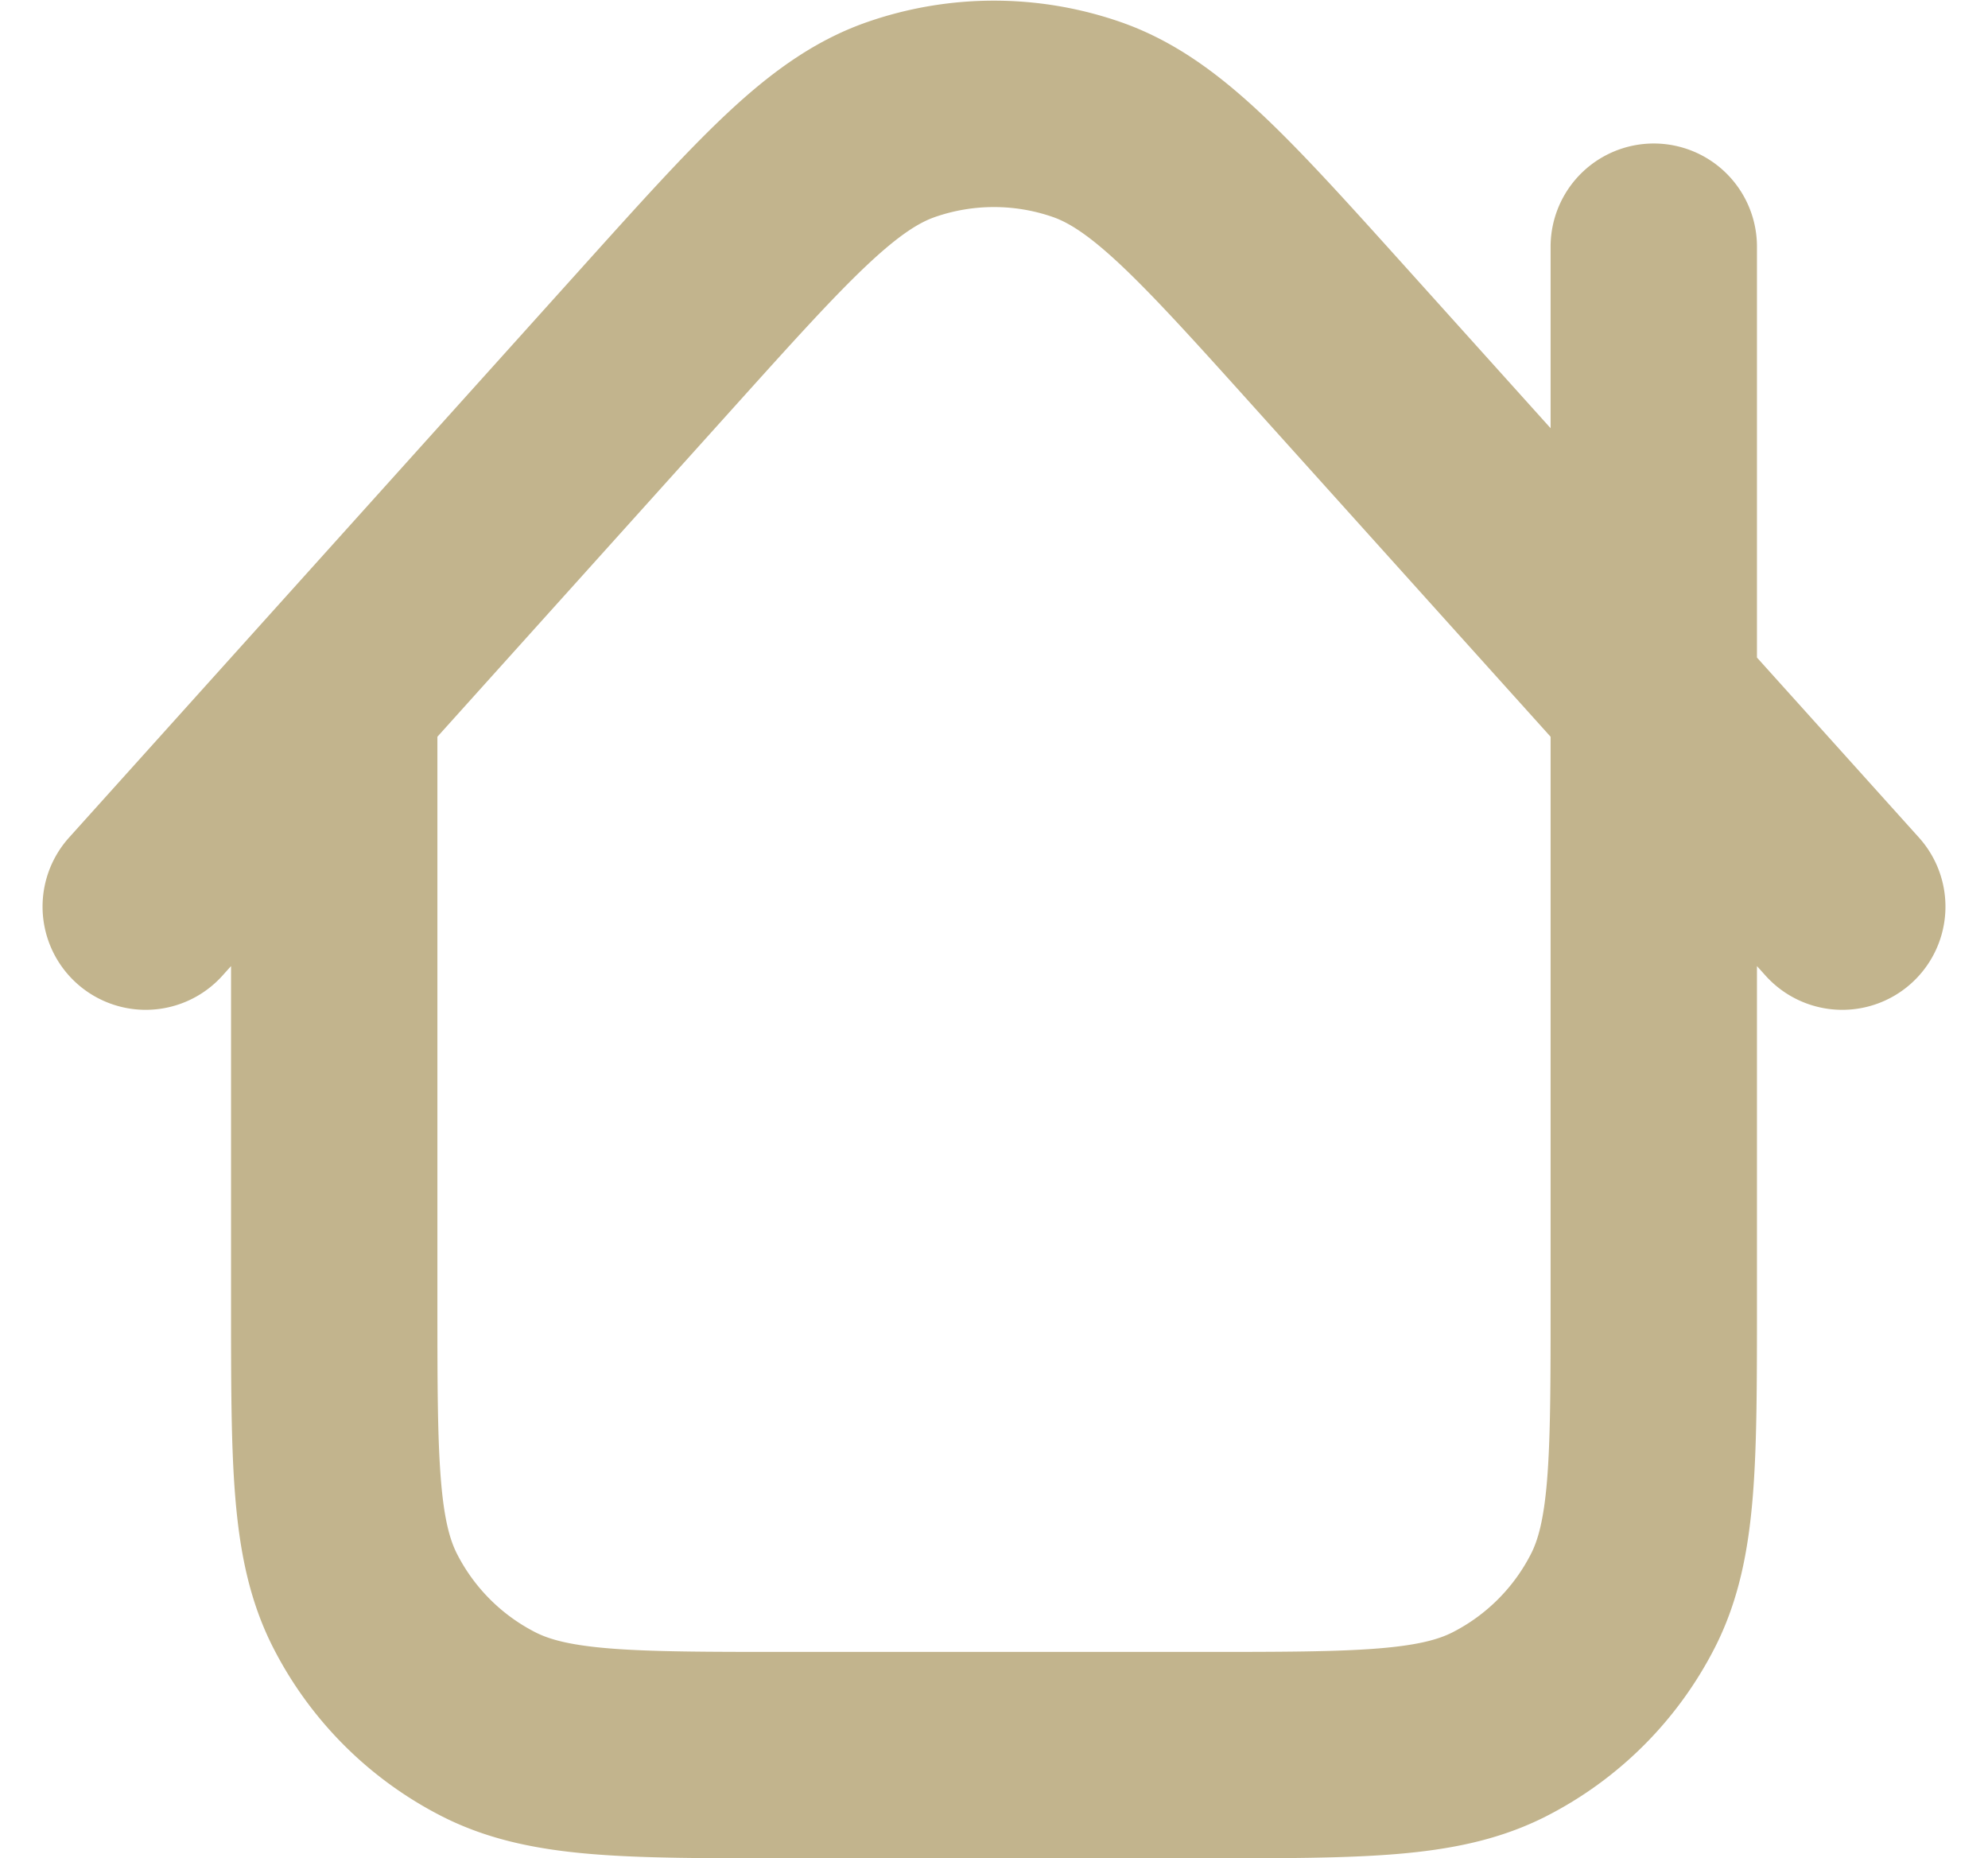
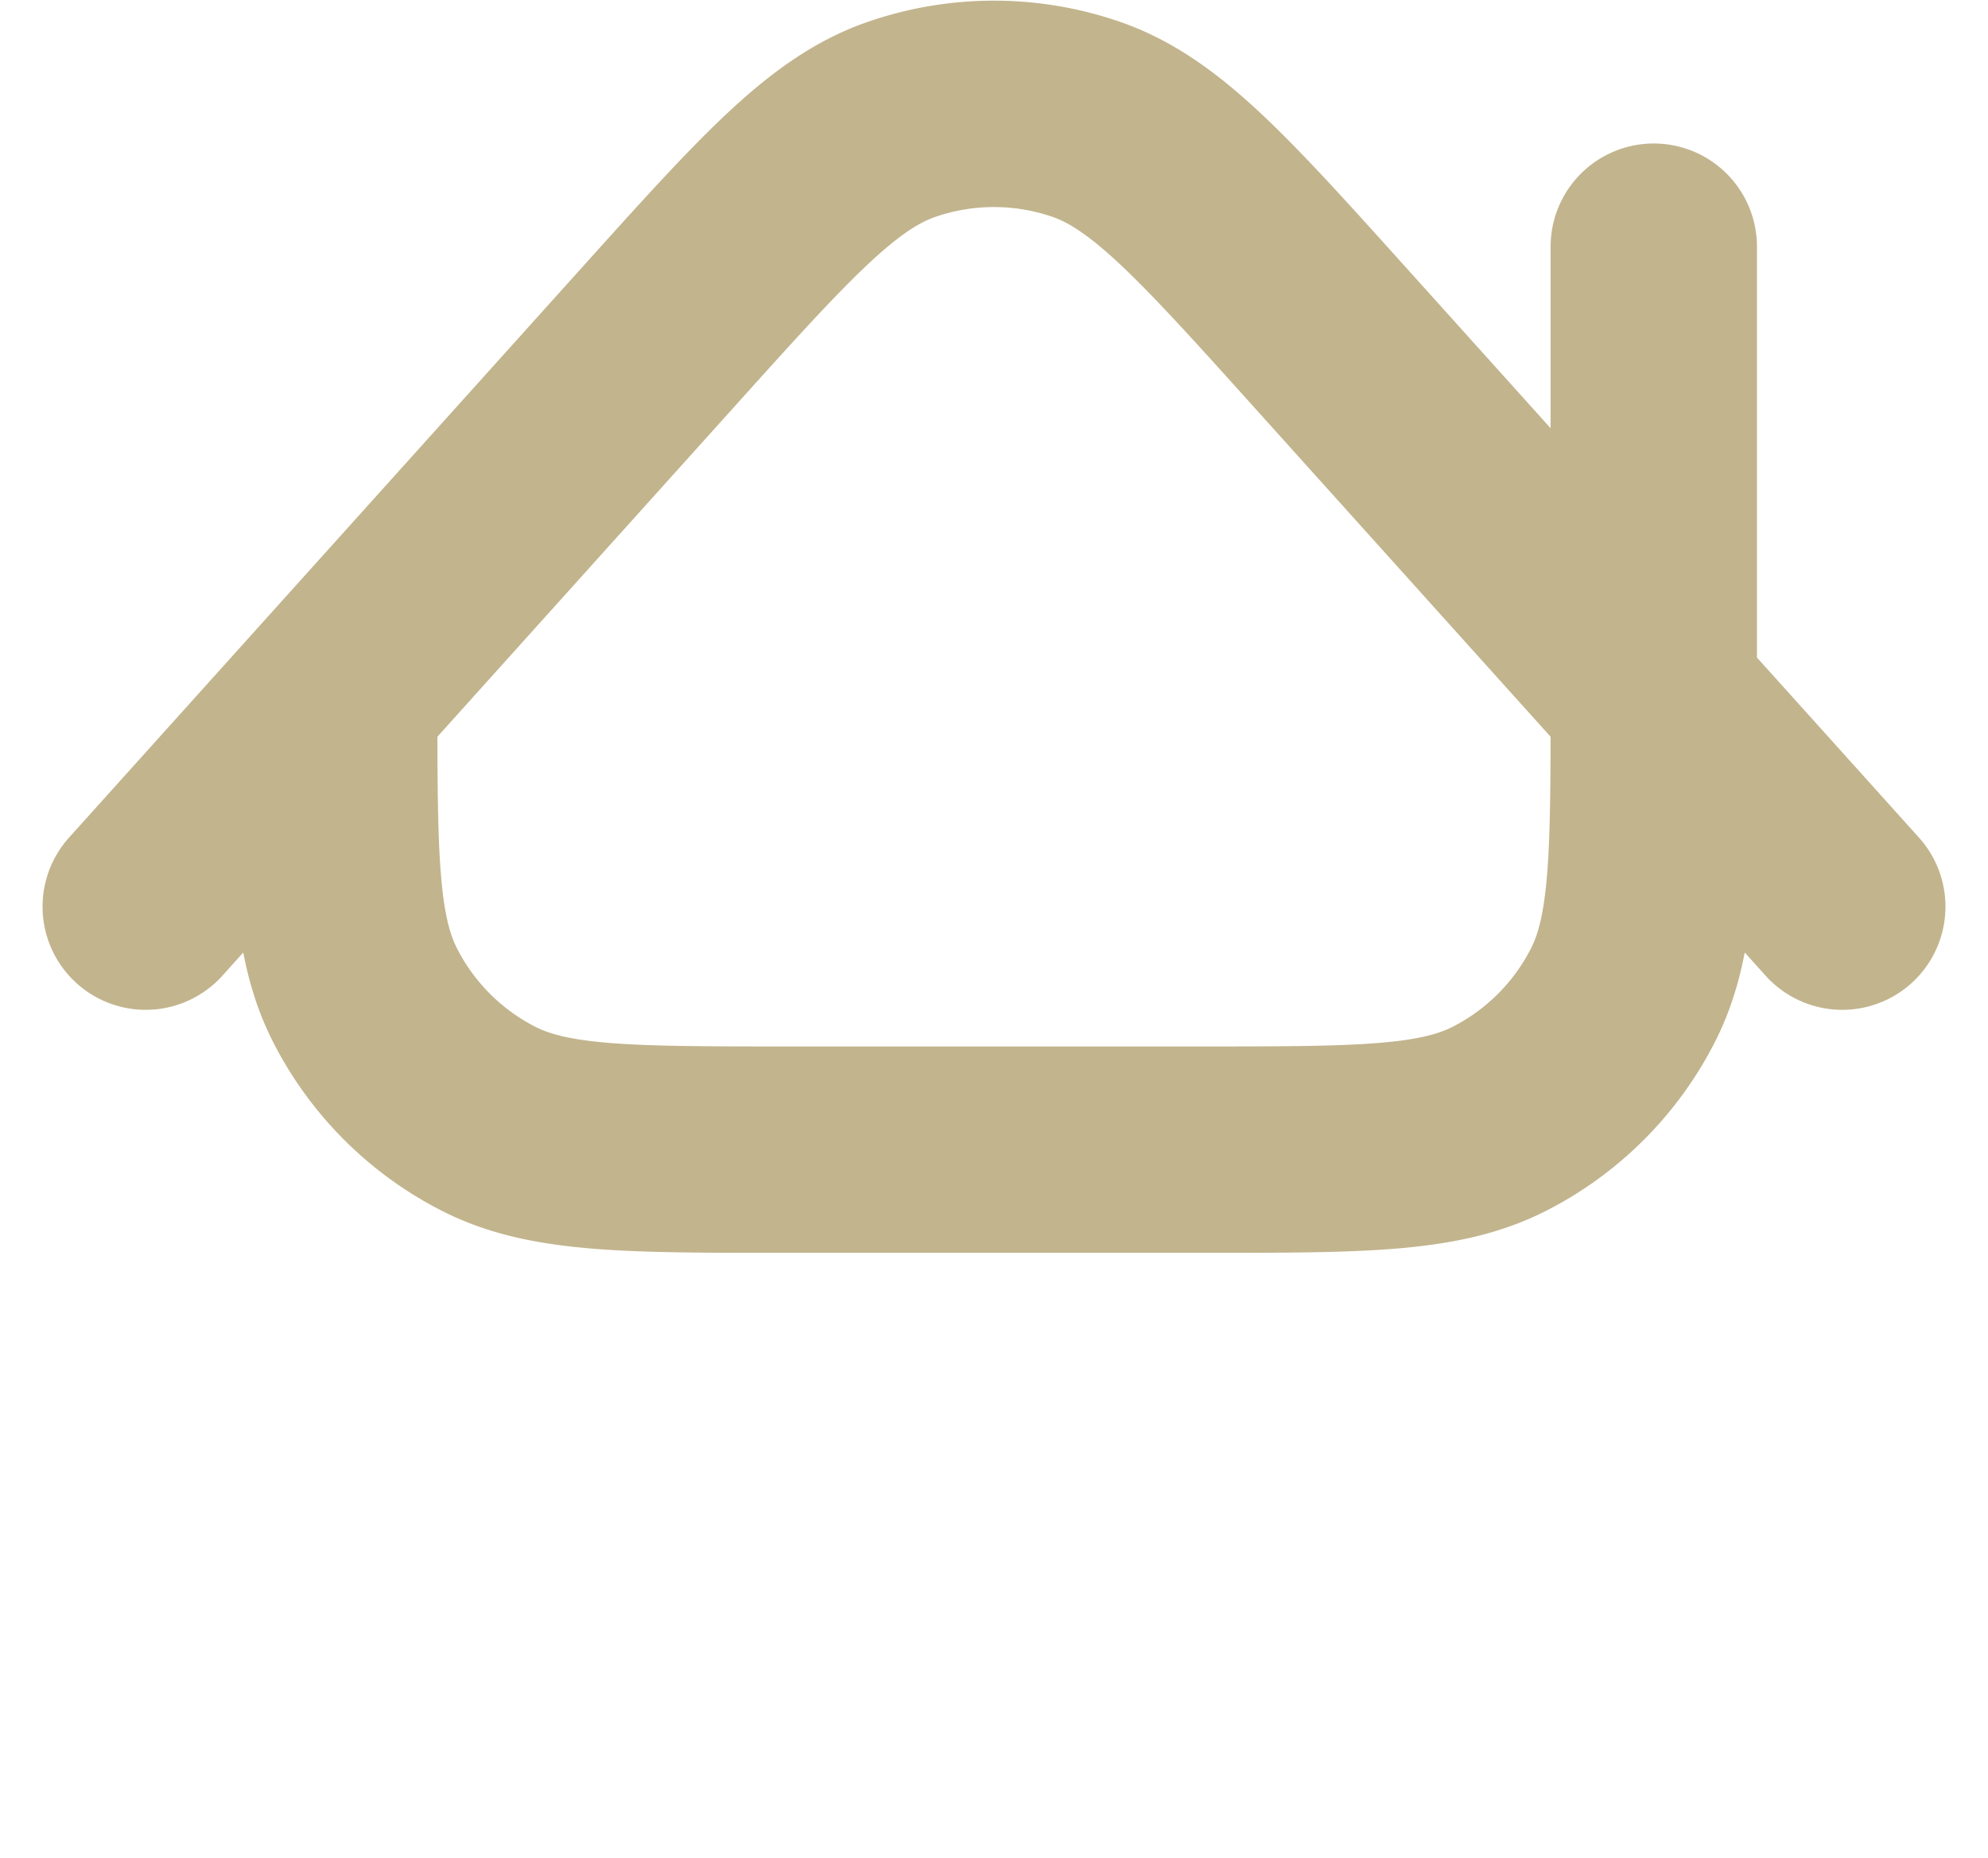
<svg xmlns="http://www.w3.org/2000/svg" width="48.168" height="45.015" viewBox="0 0 48.168 45.015">
-   <path id="house-chimney-blank-svgrepo-com" d="M7.567,17.856V32.523c0,3.837,0,5.756.747,7.221a6.85,6.85,0,0,0,2.994,2.994c1.466.747,3.384.747,7.221.747H28.577c3.837,0,5.755,0,7.221-.747a6.85,6.85,0,0,0,2.994-2.994c.747-1.465.747-3.384.747-7.221V6.945m4.567,15.986L31.7,9.147c-2.822-3.135-4.233-4.7-5.895-5.281a6.851,6.851,0,0,0-4.507,0c-1.662.579-3.072,2.147-5.894,5.282L3,22.931" transform="translate(0.531 -0.969)" fill="none" stroke="#c2b48d" stroke-linecap="round" stroke-linejoin="round" stroke-width="5" />
+   <path id="house-chimney-blank-svgrepo-com" d="M7.567,17.856c0,3.837,0,5.756.747,7.221a6.85,6.85,0,0,0,2.994,2.994c1.466.747,3.384.747,7.221.747H28.577c3.837,0,5.755,0,7.221-.747a6.85,6.85,0,0,0,2.994-2.994c.747-1.465.747-3.384.747-7.221V6.945m4.567,15.986L31.7,9.147c-2.822-3.135-4.233-4.7-5.895-5.281a6.851,6.851,0,0,0-4.507,0c-1.662.579-3.072,2.147-5.894,5.282L3,22.931" transform="translate(0.531 -0.969)" fill="none" stroke="#c2b48d" stroke-linecap="round" stroke-linejoin="round" stroke-width="5" />
</svg>